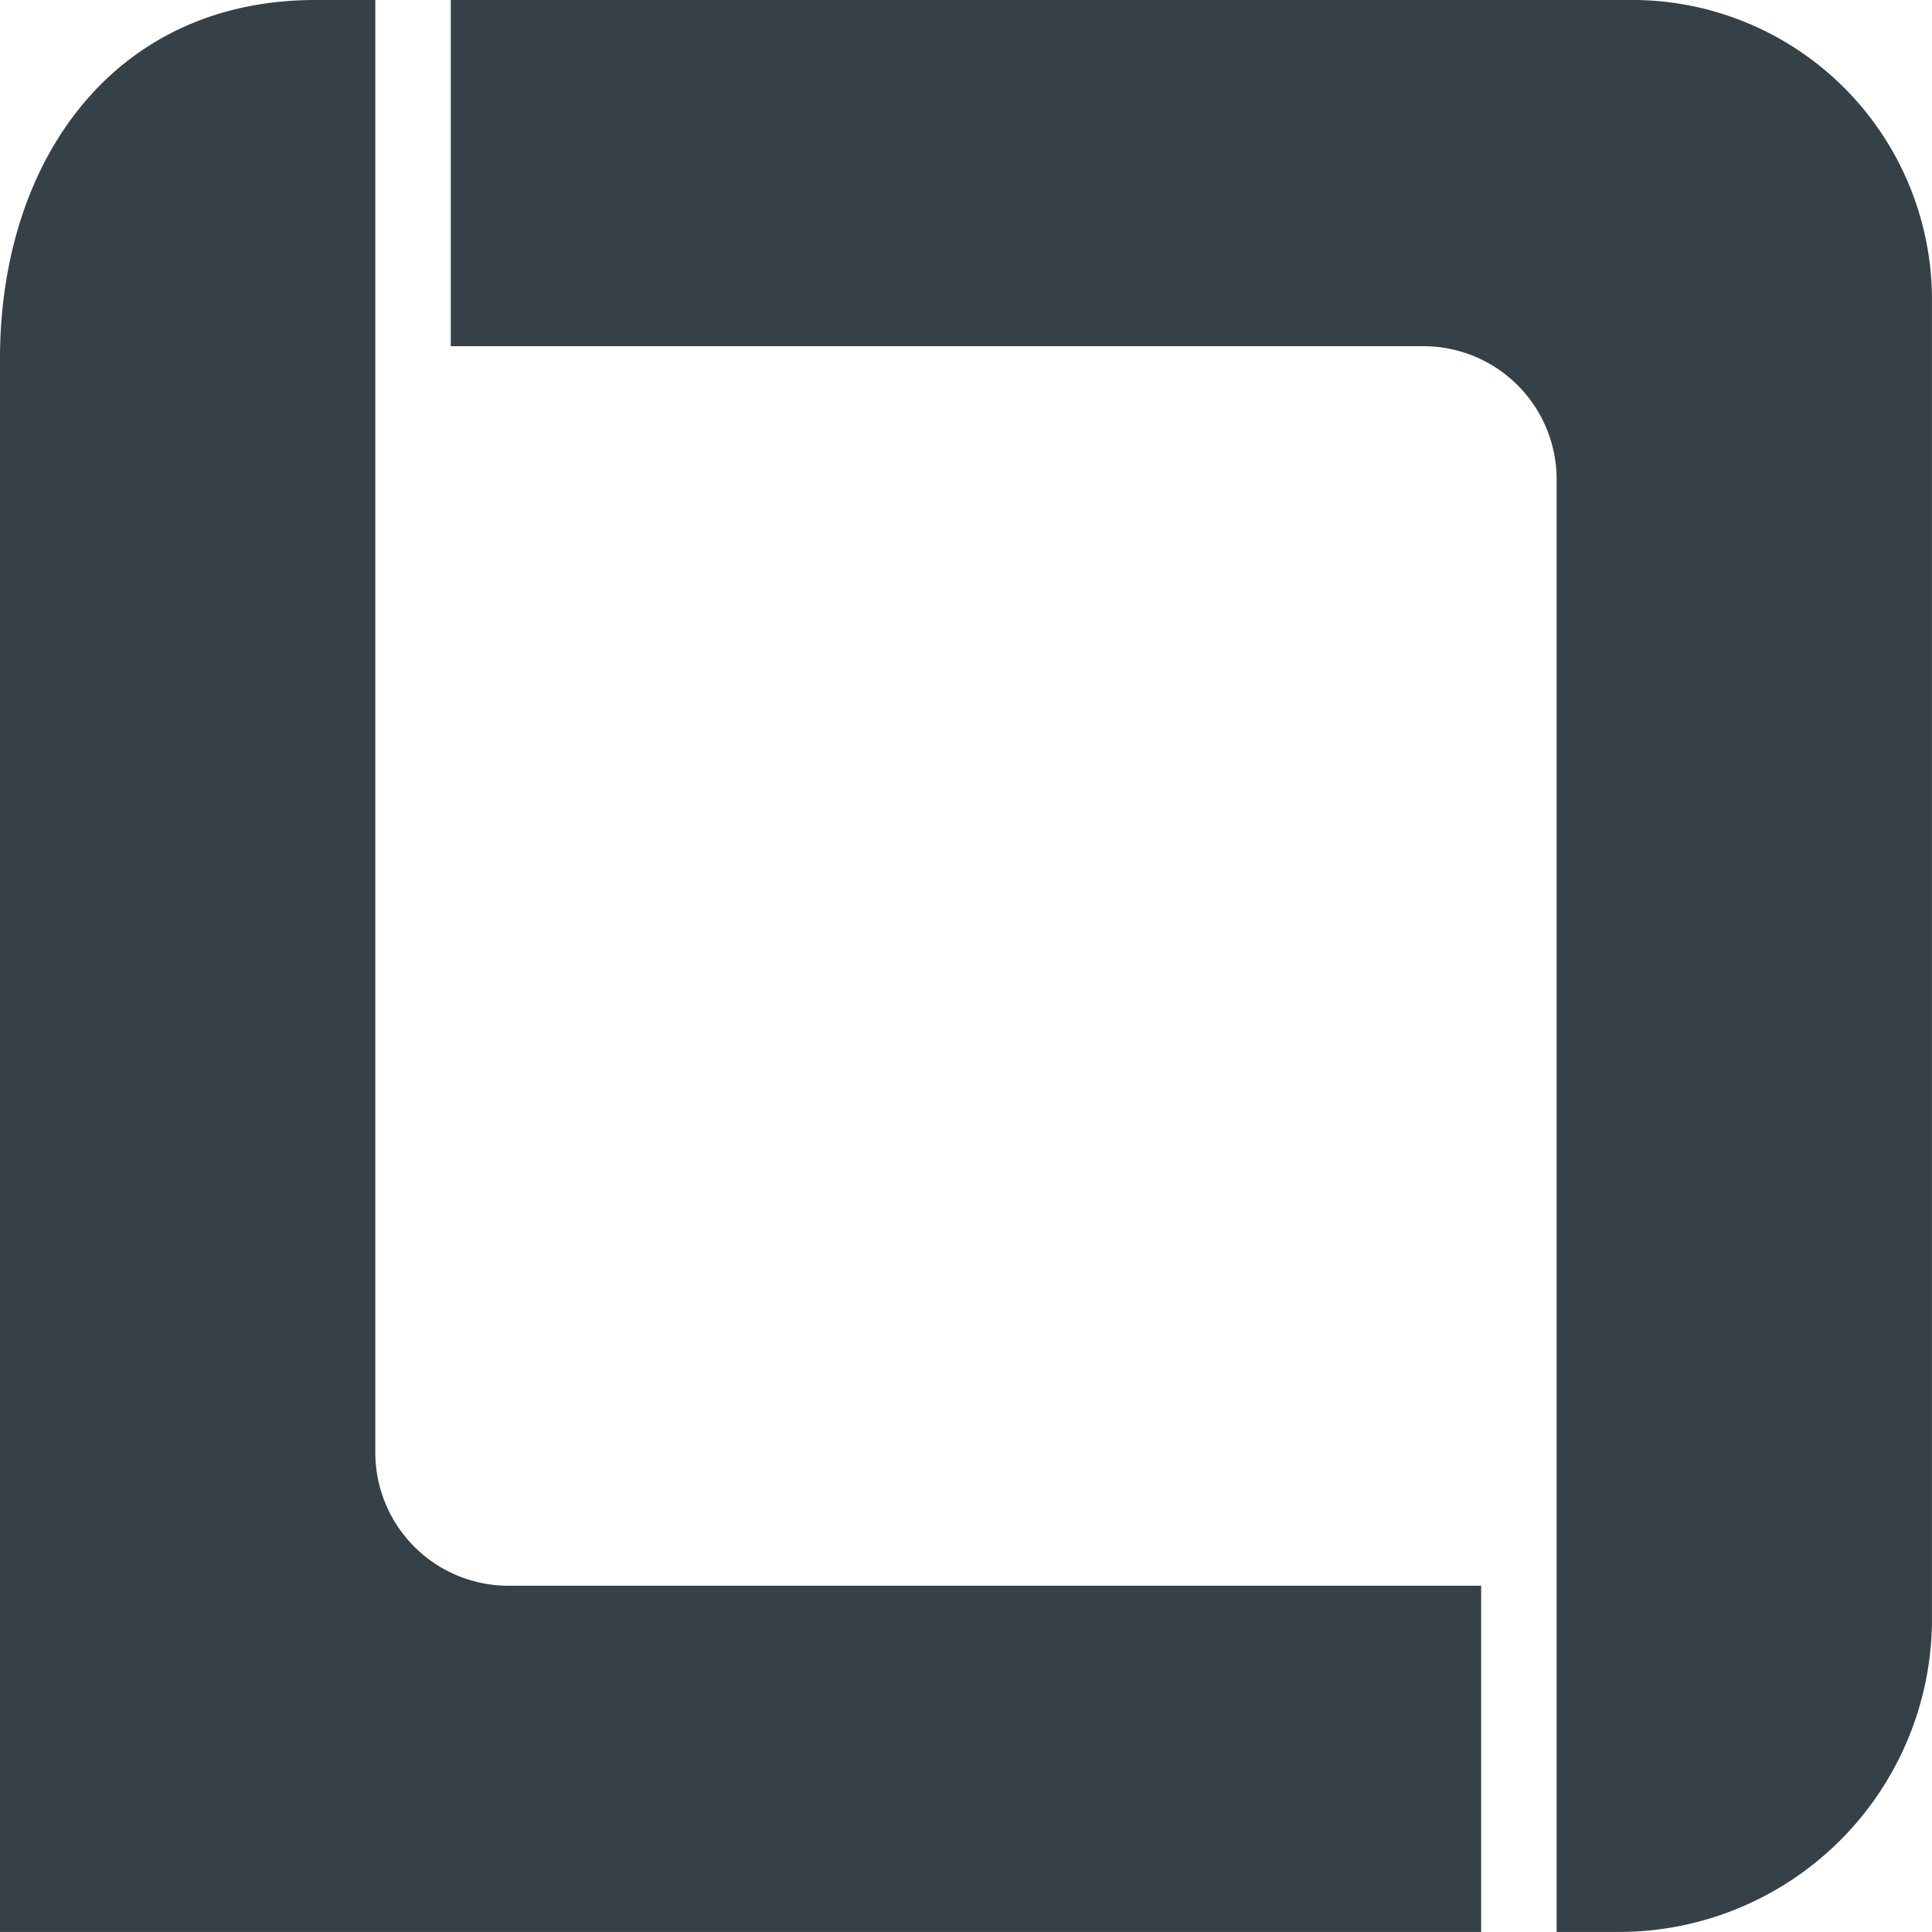
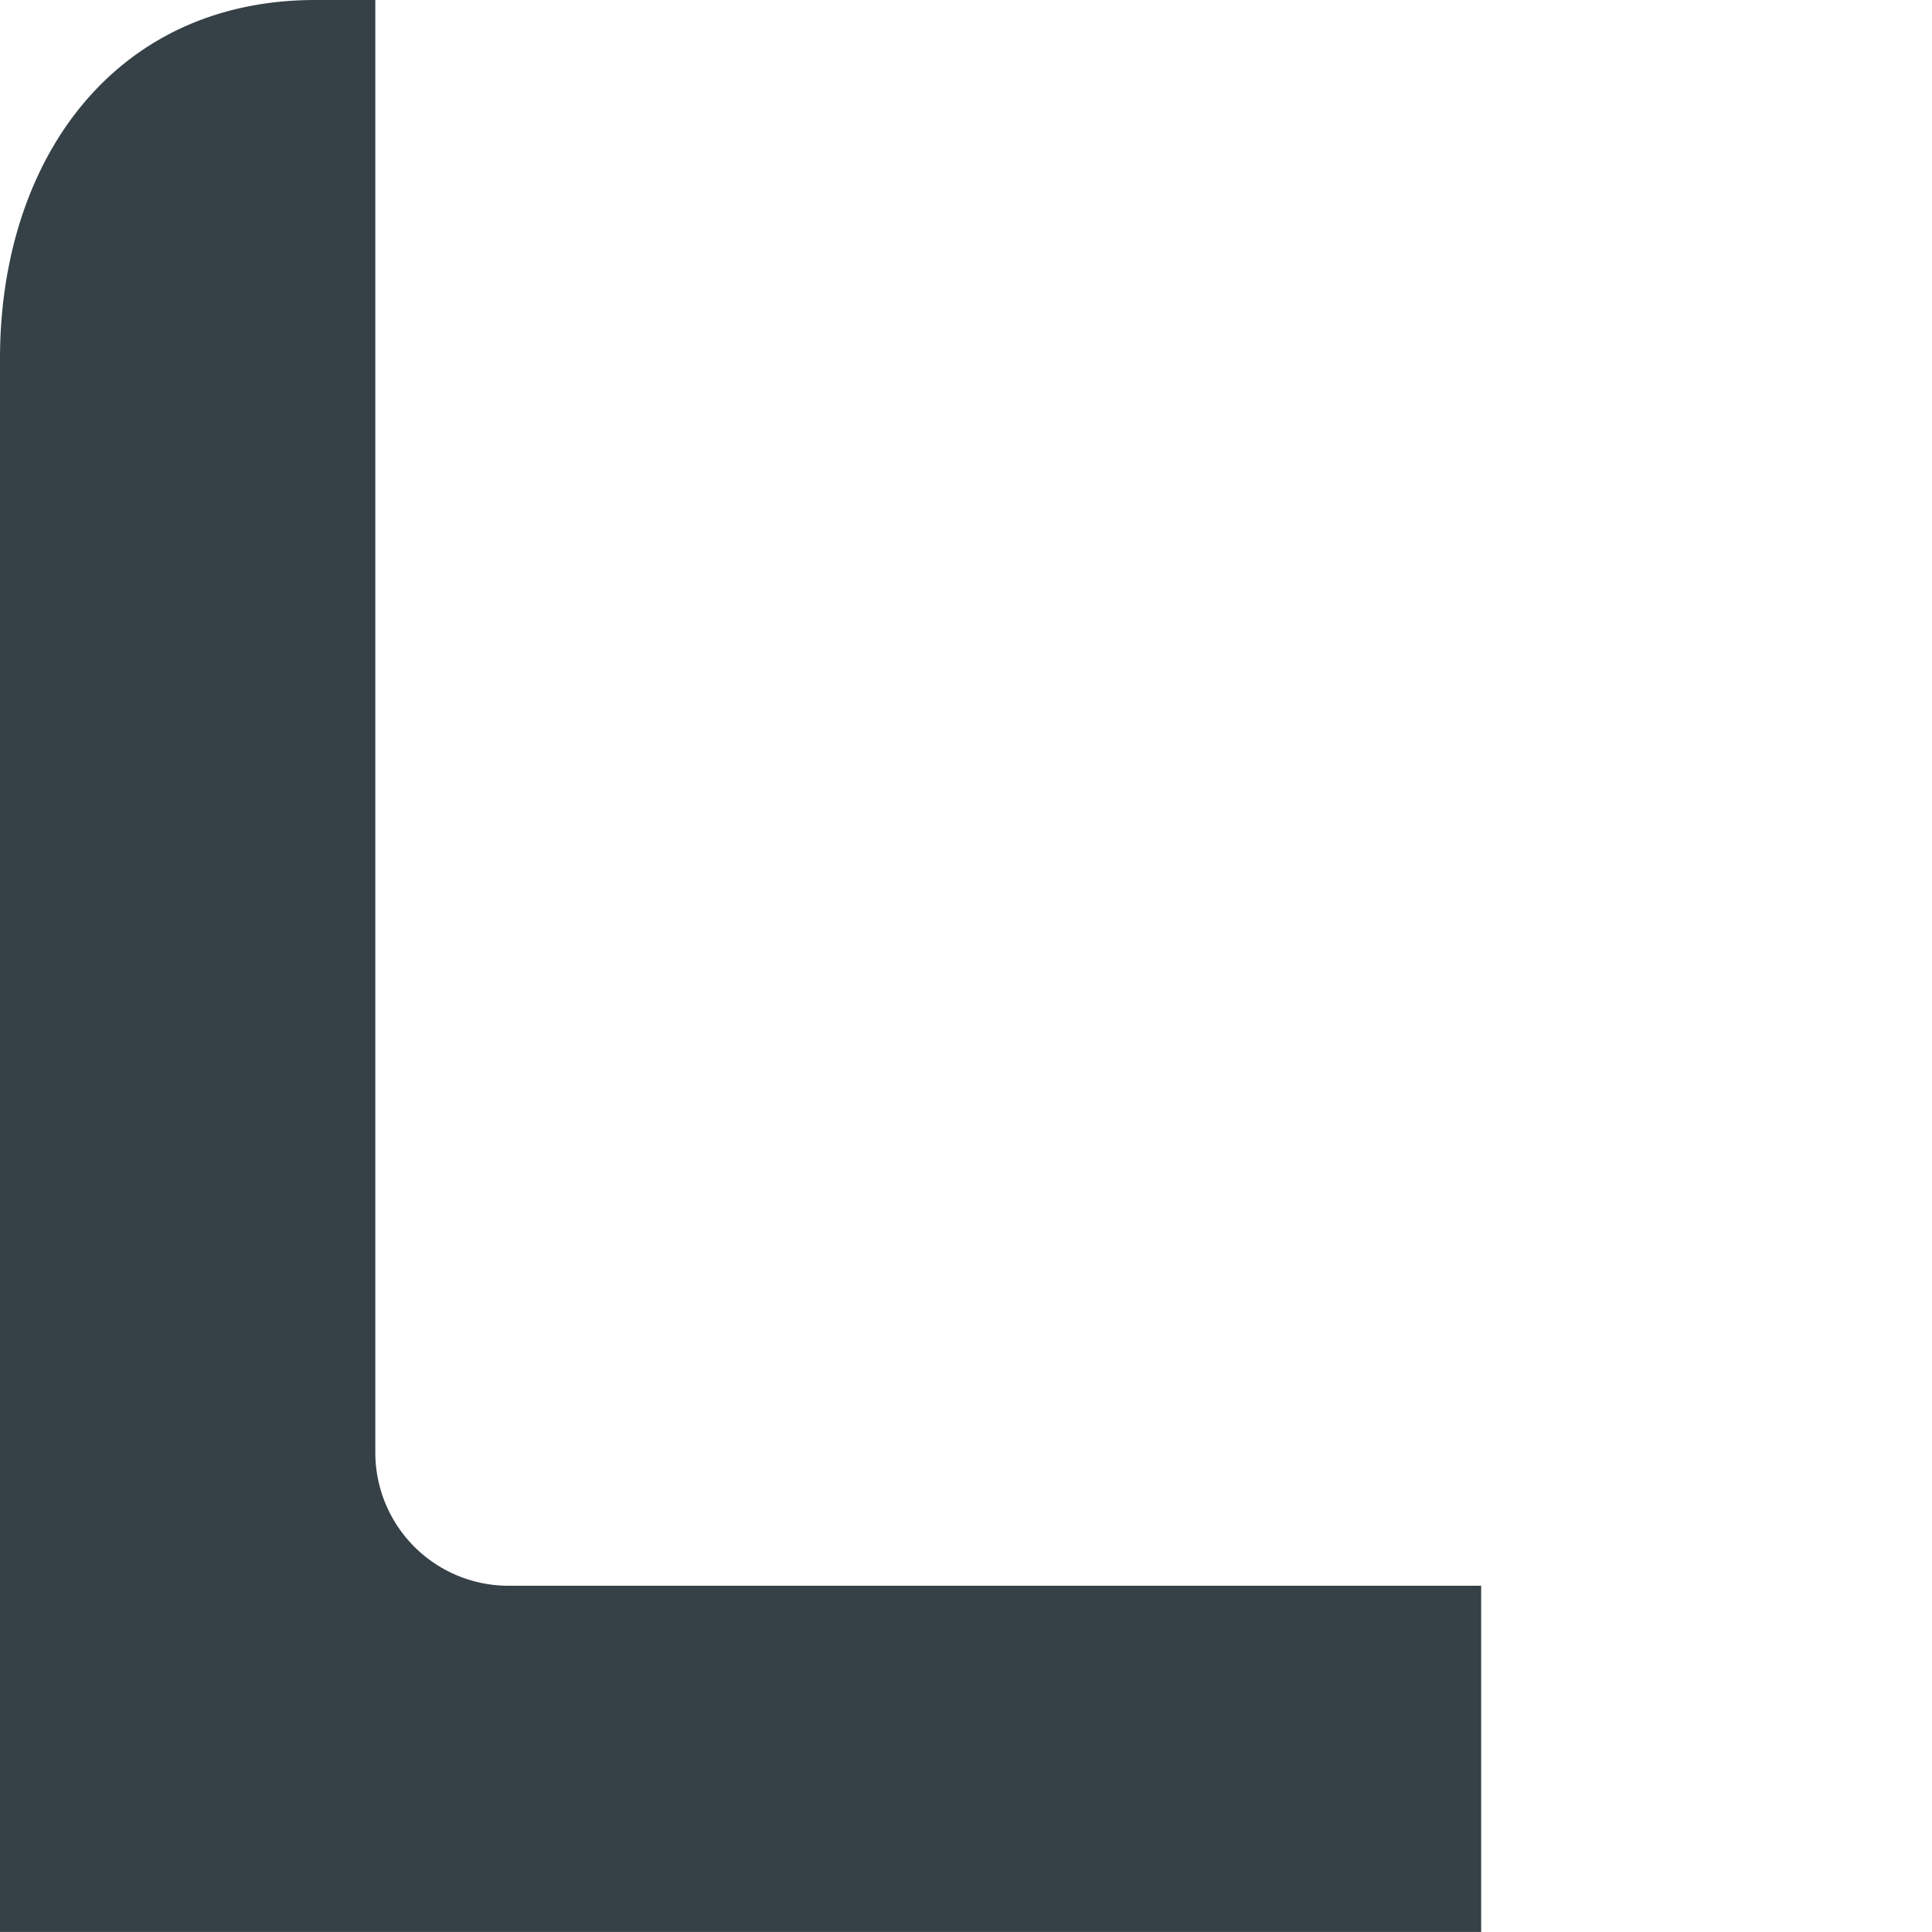
<svg xmlns="http://www.w3.org/2000/svg" id="Group_7" data-name="Group 7" width="400" height="400" viewBox="0 0 400 400" version="1.1">
  <defs id="defs1">
    <clipPath id="clip-path">
      <path id="Clip_2" data-name="Clip 2" d="M 0,0 H 23 V 30 H 0 Z" fill="none" />
    </clipPath>
  </defs>
  <g id="g1" transform="matrix(13.333,0,0,13.333,5e-6,5e-6)">
    <g id="Group_3" data-name="Group 3">
      <path id="Clip_2-2" data-name="Clip 2" d="M 0,0 H 23 V 30 H 0 Z" fill="none" />
      <g id="Group_3-2" data-name="Group 3" clip-path="url(#clip-path)">
        <path id="Fill_1" data-name="Fill 1" d="M 7.928,24.624 A 2.069,2.069 0 0 1 5.828,22.56 V 0 H 4.898 C 1.762,0 0,2.5 0,5.568 V 30 h 23 v -5.376 z" fill="#354147" />
      </g>
    </g>
    <g id="Group_6" data-name="Group 6" transform="translate(7)">
      <path id="Clip_5-2" data-name="Clip 5" d="M 0,0 H 23 V 30 H 0 Z" fill="none" />
      <g id="Group_6-2" data-name="Group 6" clip-path="url(#clip-path)">
-         <path id="Fill_4" data-name="Fill 4" d="m 15.072,5.376 a 2.069,2.069 0 0 1 2.1,2.064 V 30 h 0.93 A 4.862,4.862 0 0 0 23,25.2 V 4.608 A 4.655,4.655 0 0 0 18.3,0 H 0 v 5.376 h 15.072" fill="#354147" />
-       </g>
+         </g>
    </g>
  </g>
</svg>